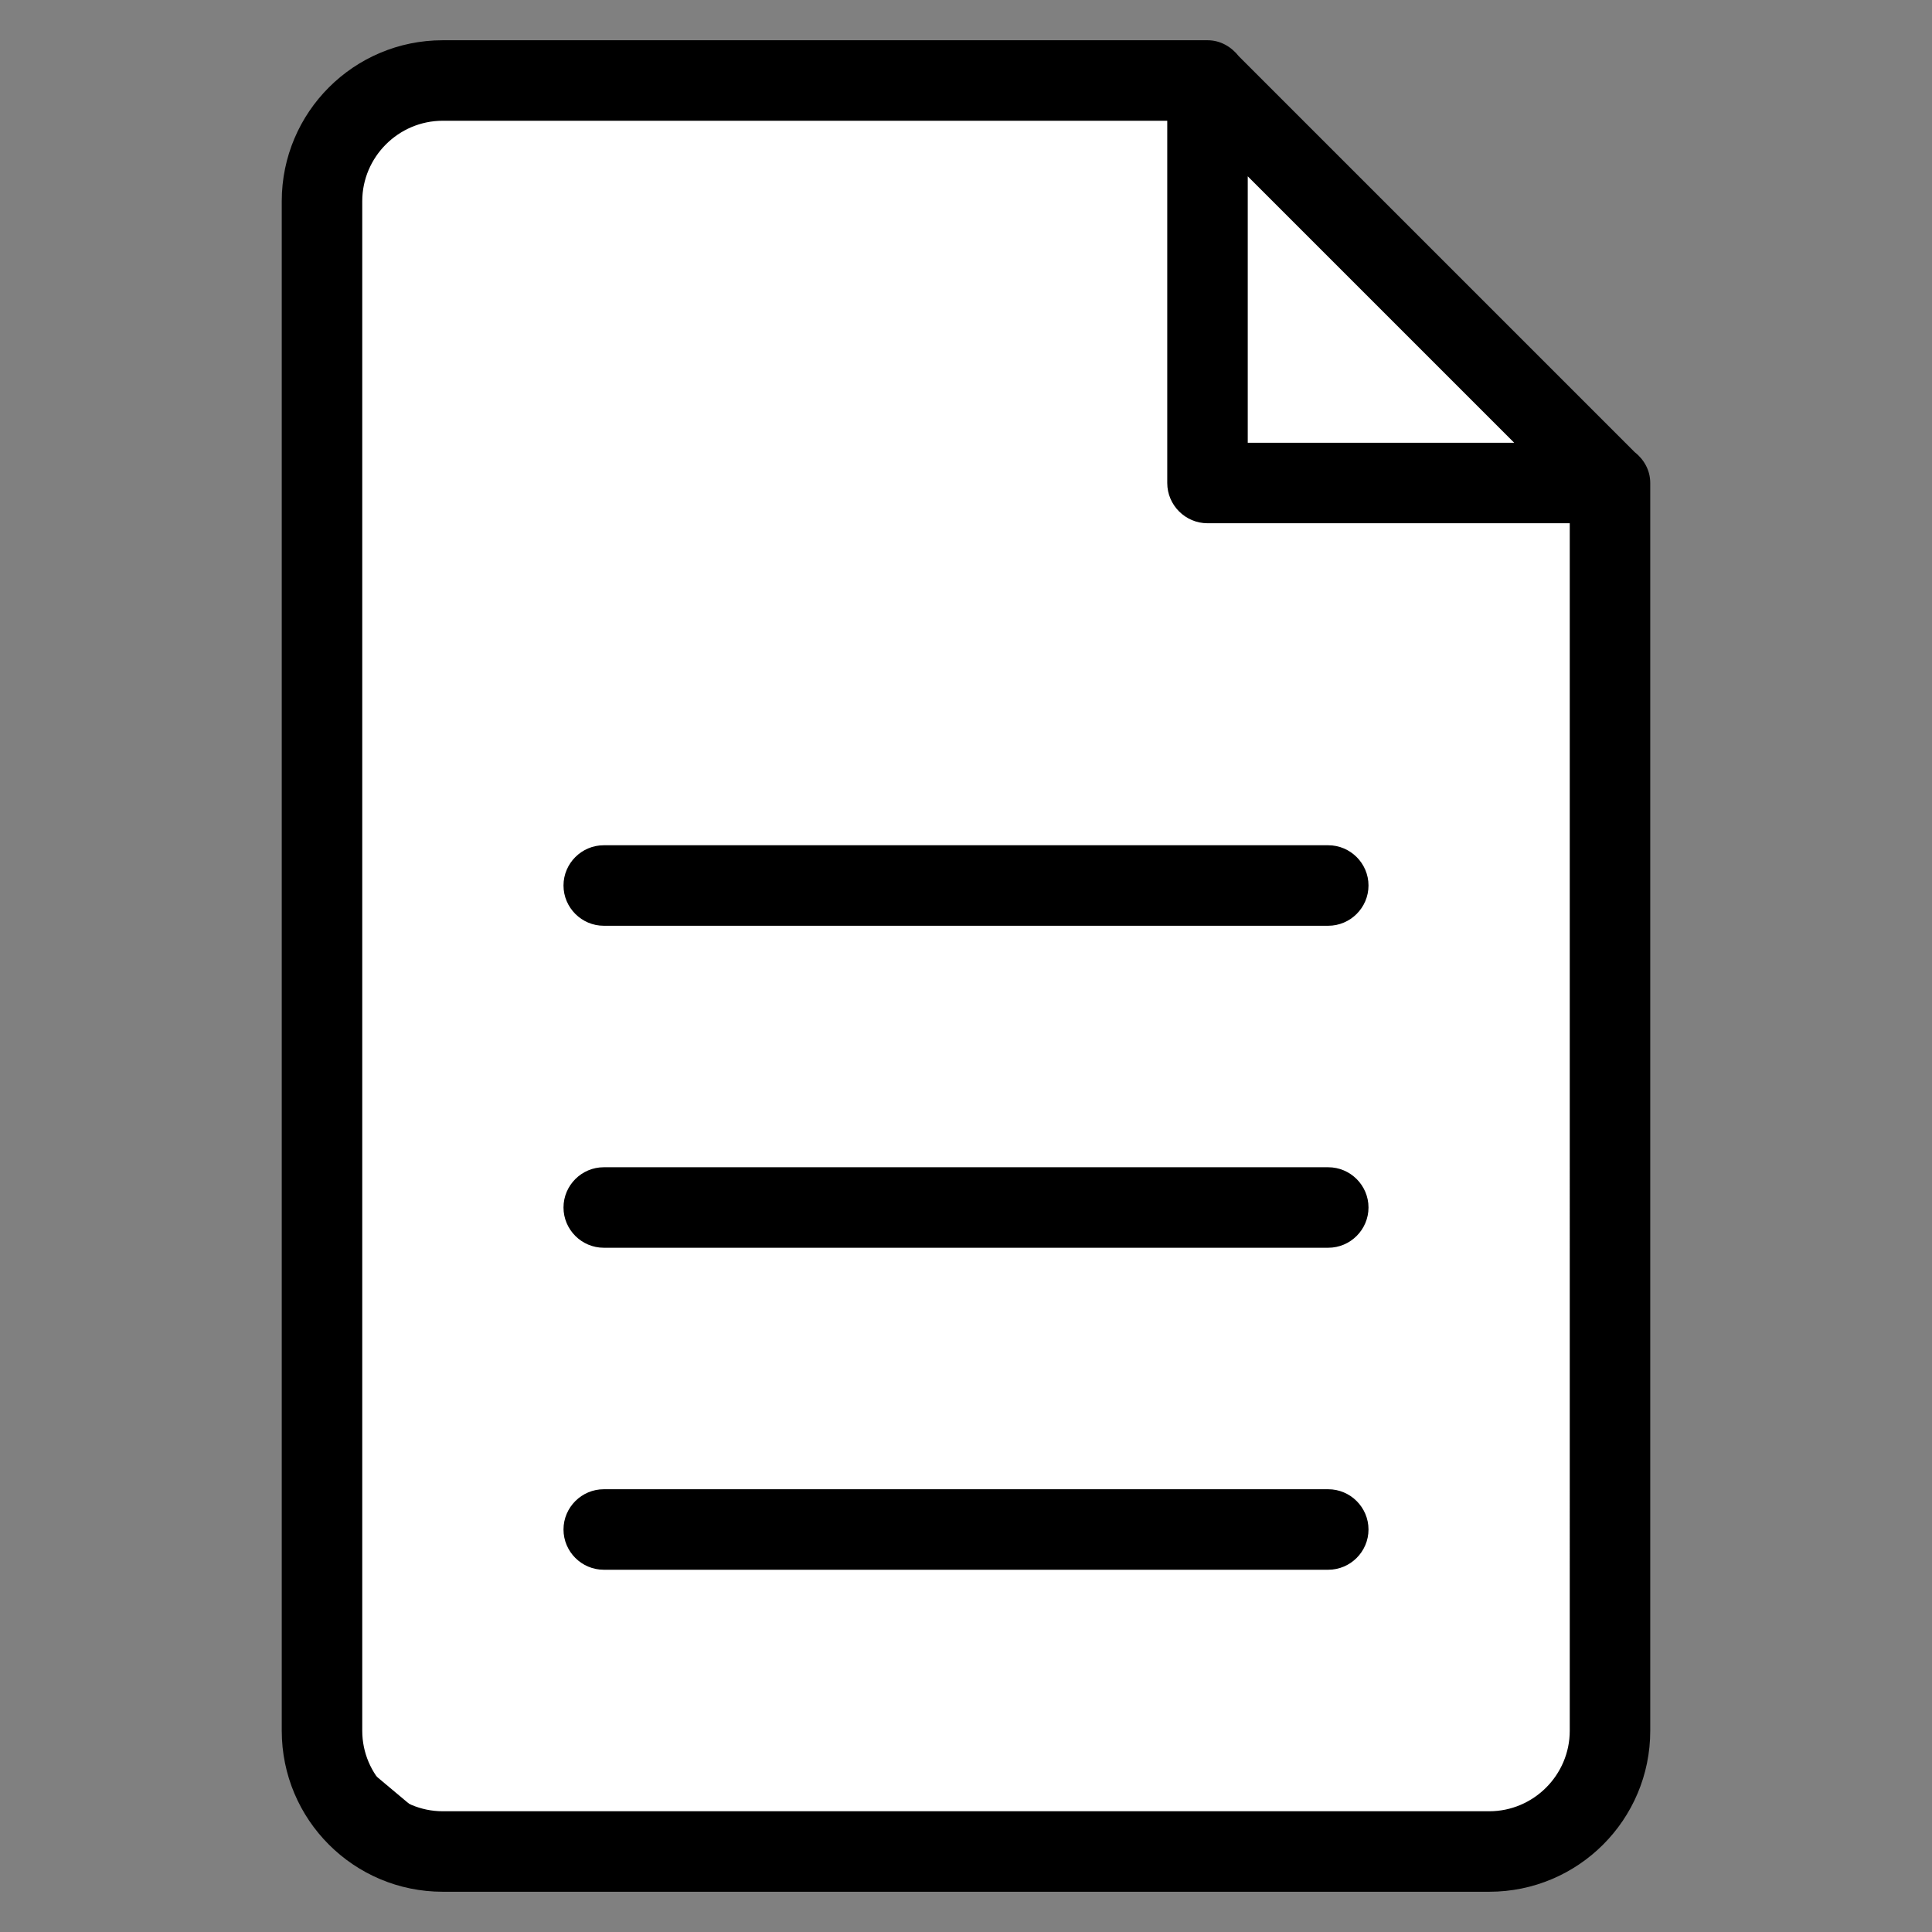
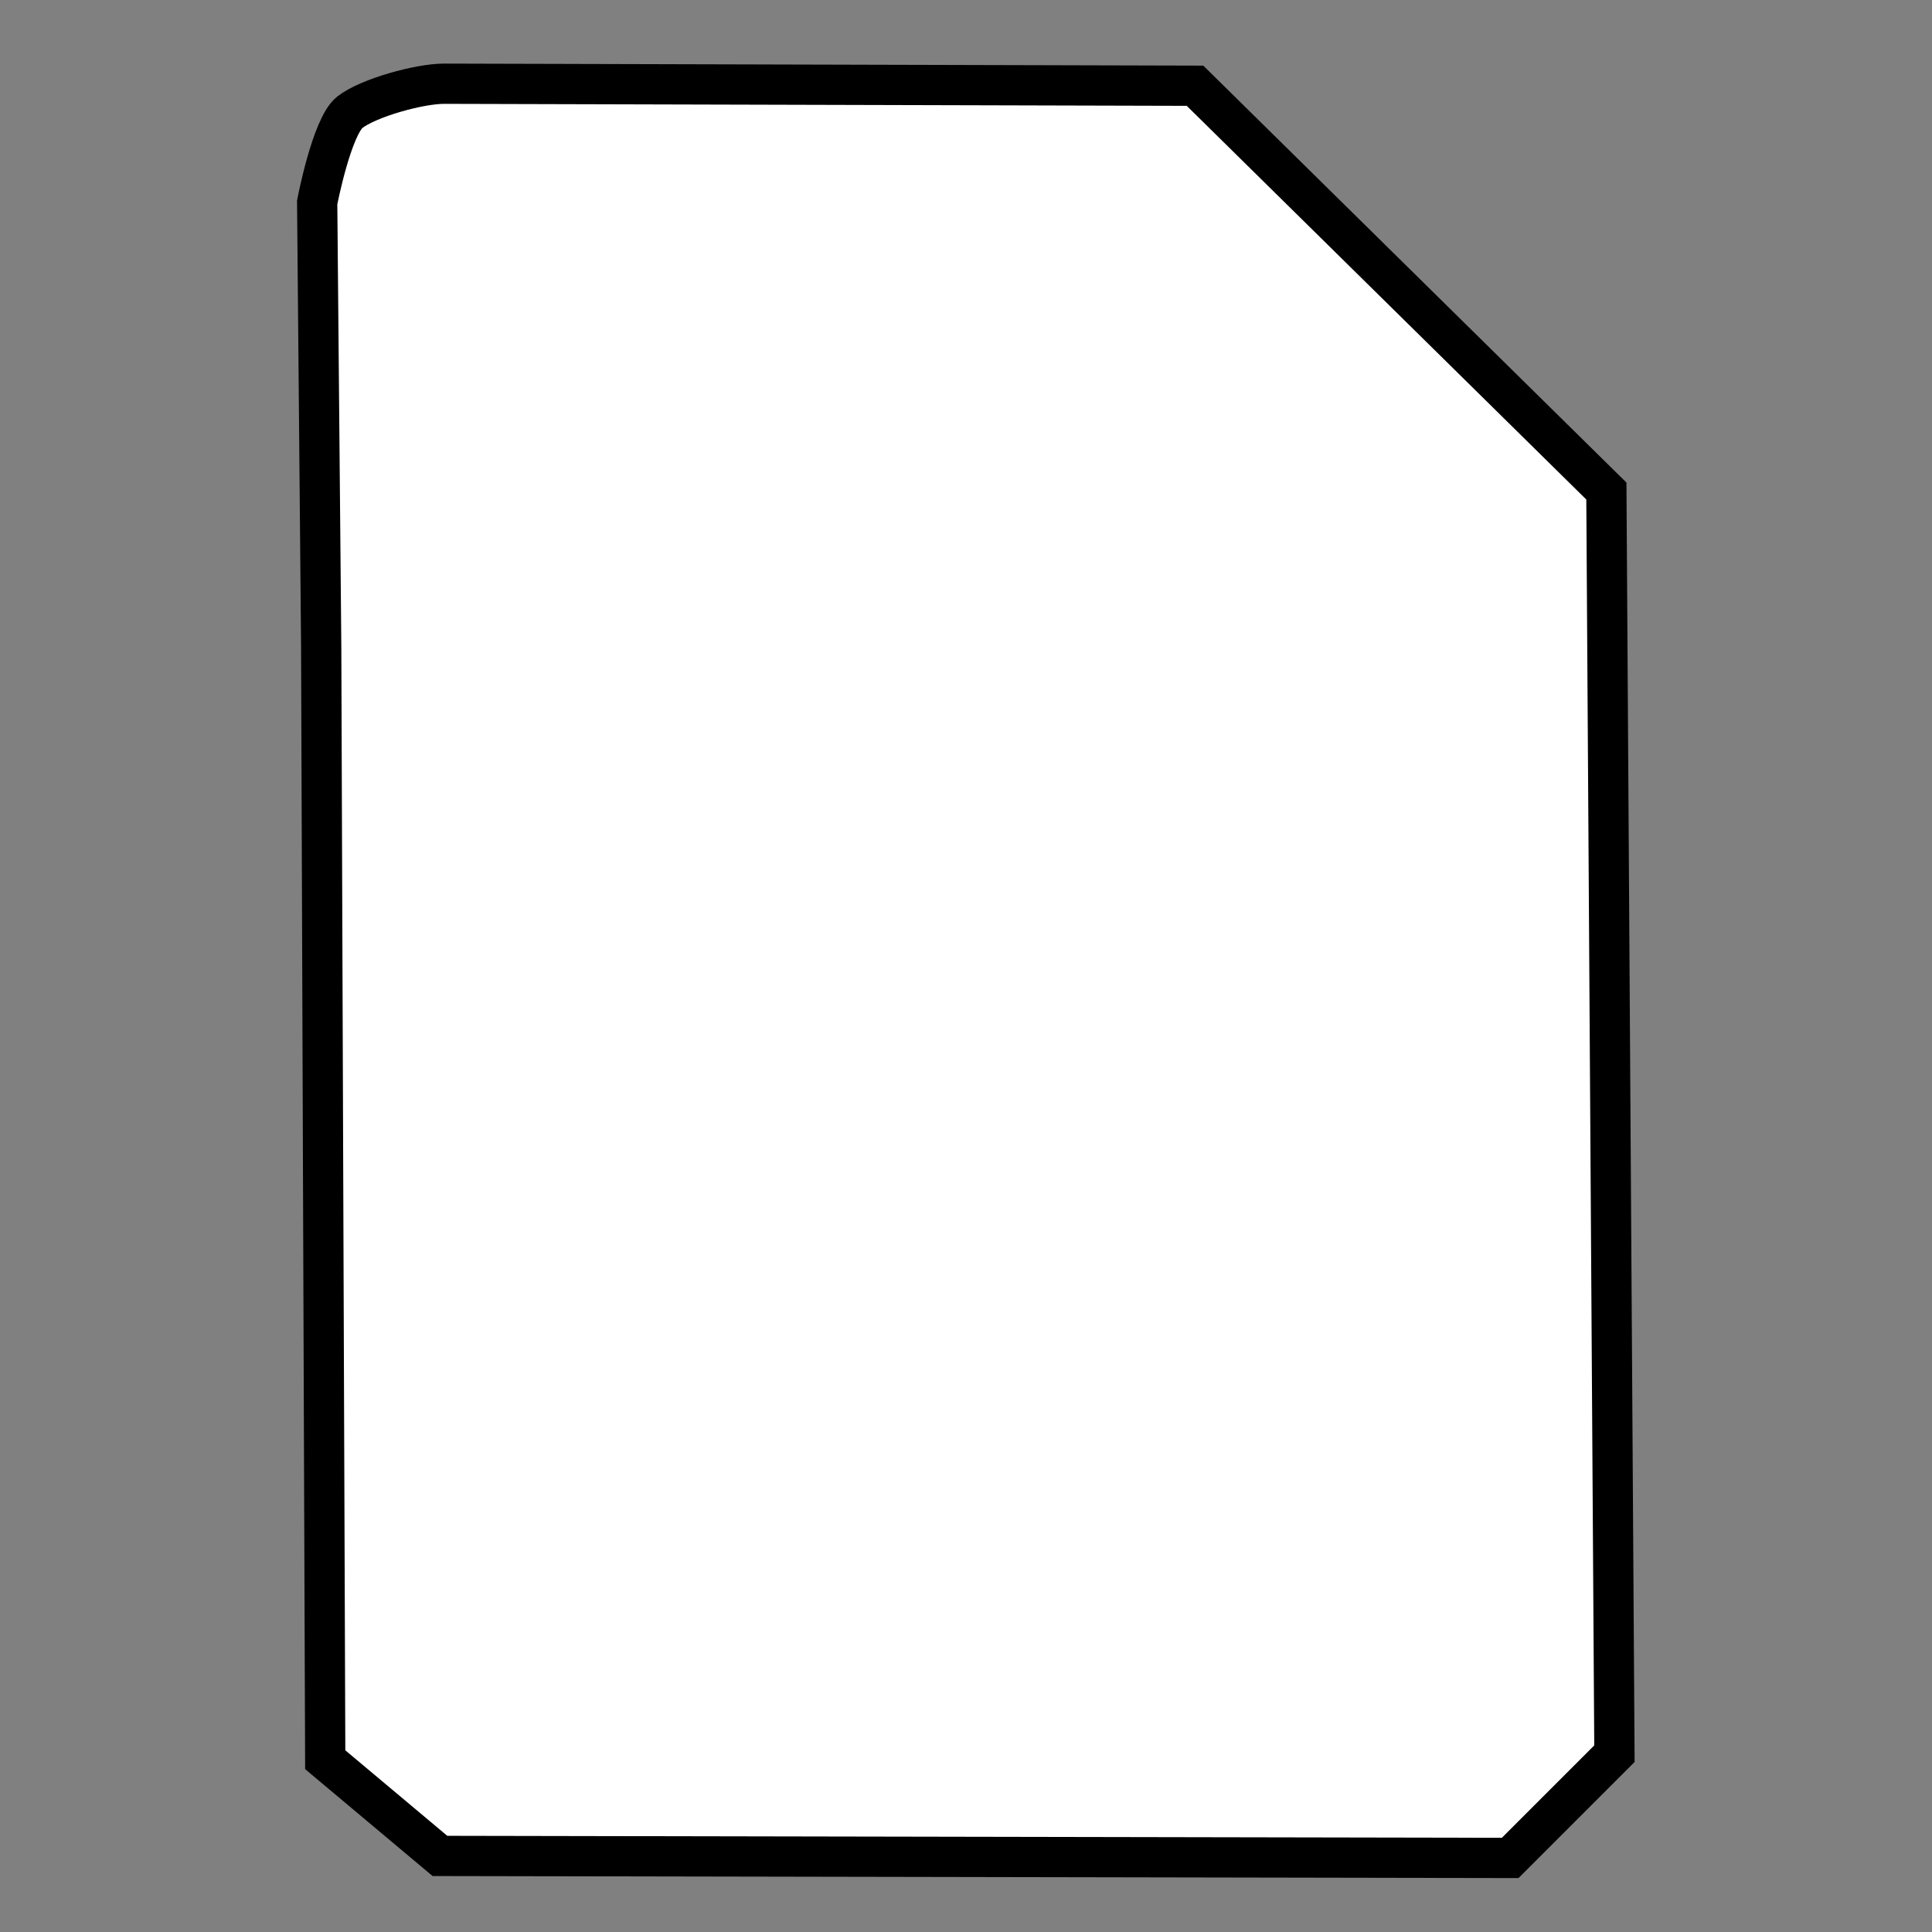
<svg xmlns="http://www.w3.org/2000/svg" enable-background="new 0 0 48 48" height="48" id="Layer_1" version="1.1" viewBox="0 0 48 48" width="48" xml:space="preserve">
  <rect x="0" y="0" width="48" height="48" fill="#808080" stroke="none" />
  <defs id="defs7" />
  <path d="M7.98 16.07 7.88 5.03c0 0 0.36-1.88 0.81-2.24 0.46-0.36 1.73-0.71 2.34-0.71 0.61 0 18.66 0.05 18.66 0.05l10.22 10.07 0.2 31.37-2.59 2.59-26.59-0.05-2.85-2.39z" id="path4137" style="fill-rule:evenodd;fill:#fff;stroke:#000" />
-   <path clip-rule="evenodd" d="M37 47H11c-2.21 0-4-1.79-4-4V5c0-2.21 1.79-4 4-4h18.97c0 0 0.01 0 0.01 0h0.02H30c0.32 0 0.59 0.16 0.78 0.4l9.83 9.83C40.84 11.41 41 11.68 41 12l0 0v0.02c0 0 0 0 0 0.01V43C41 45.21 39.21 47 37 47zM31 4.38V11h6.62L31 4.38zM39 13h-9c-0.55 0-1-0.45-1-1V3H11C9.9 3 9 3.9 9 5v38c0 1.1 0.9 2 2 2h26c1.1 0 2-0.9 2-2V13zM33 39H15c-0.55 0-1-0.45-1-1 0-0.55 0.45-1 1-1h18c0.55 0 1 0.45 1 1C34 38.55 33.55 39 33 39zM33 31H15c-0.55 0-1-0.45-1-1 0-0.55 0.45-1 1-1h18c0.55 0 1 0.45 1 1C34 30.55 33.55 31 33 31zM33 23H15c-0.55 0-1-0.45-1-1 0-0.55 0.45-1 1-1h18c0.55 0 1 0.45 1 1C34 22.55 33.55 23 33 23z" fill-rule="evenodd" id="path3" />
</svg>